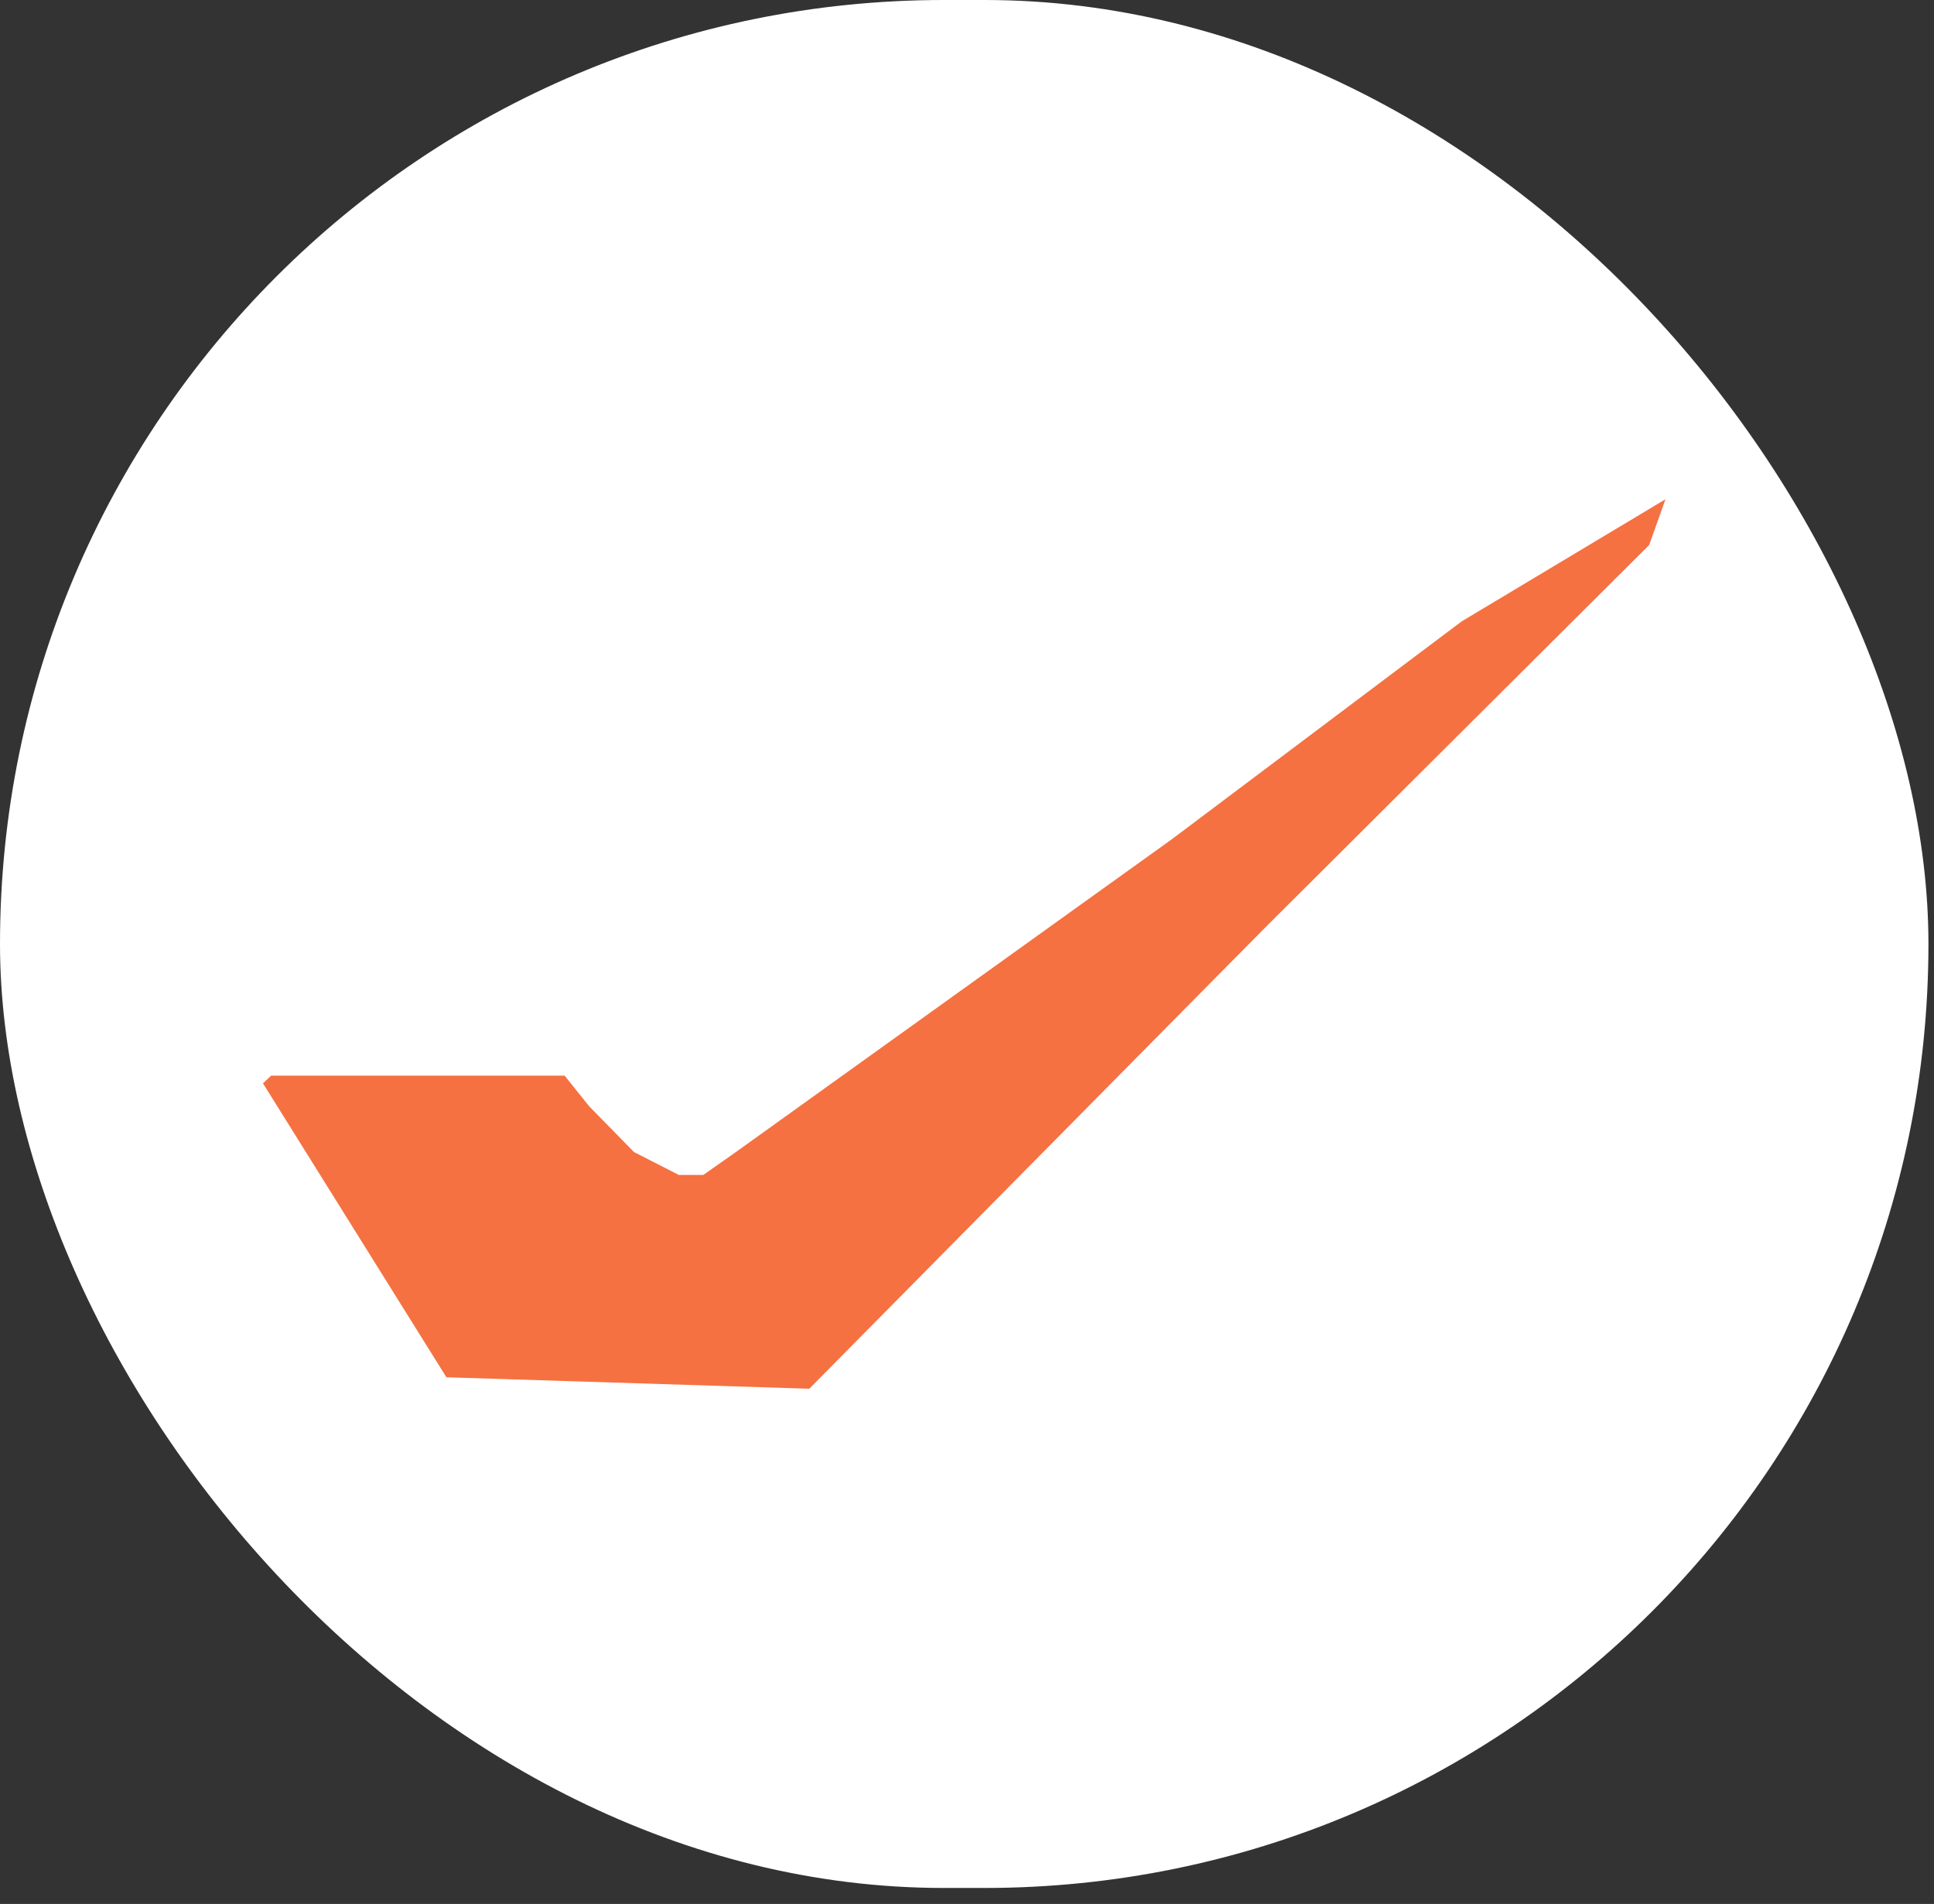
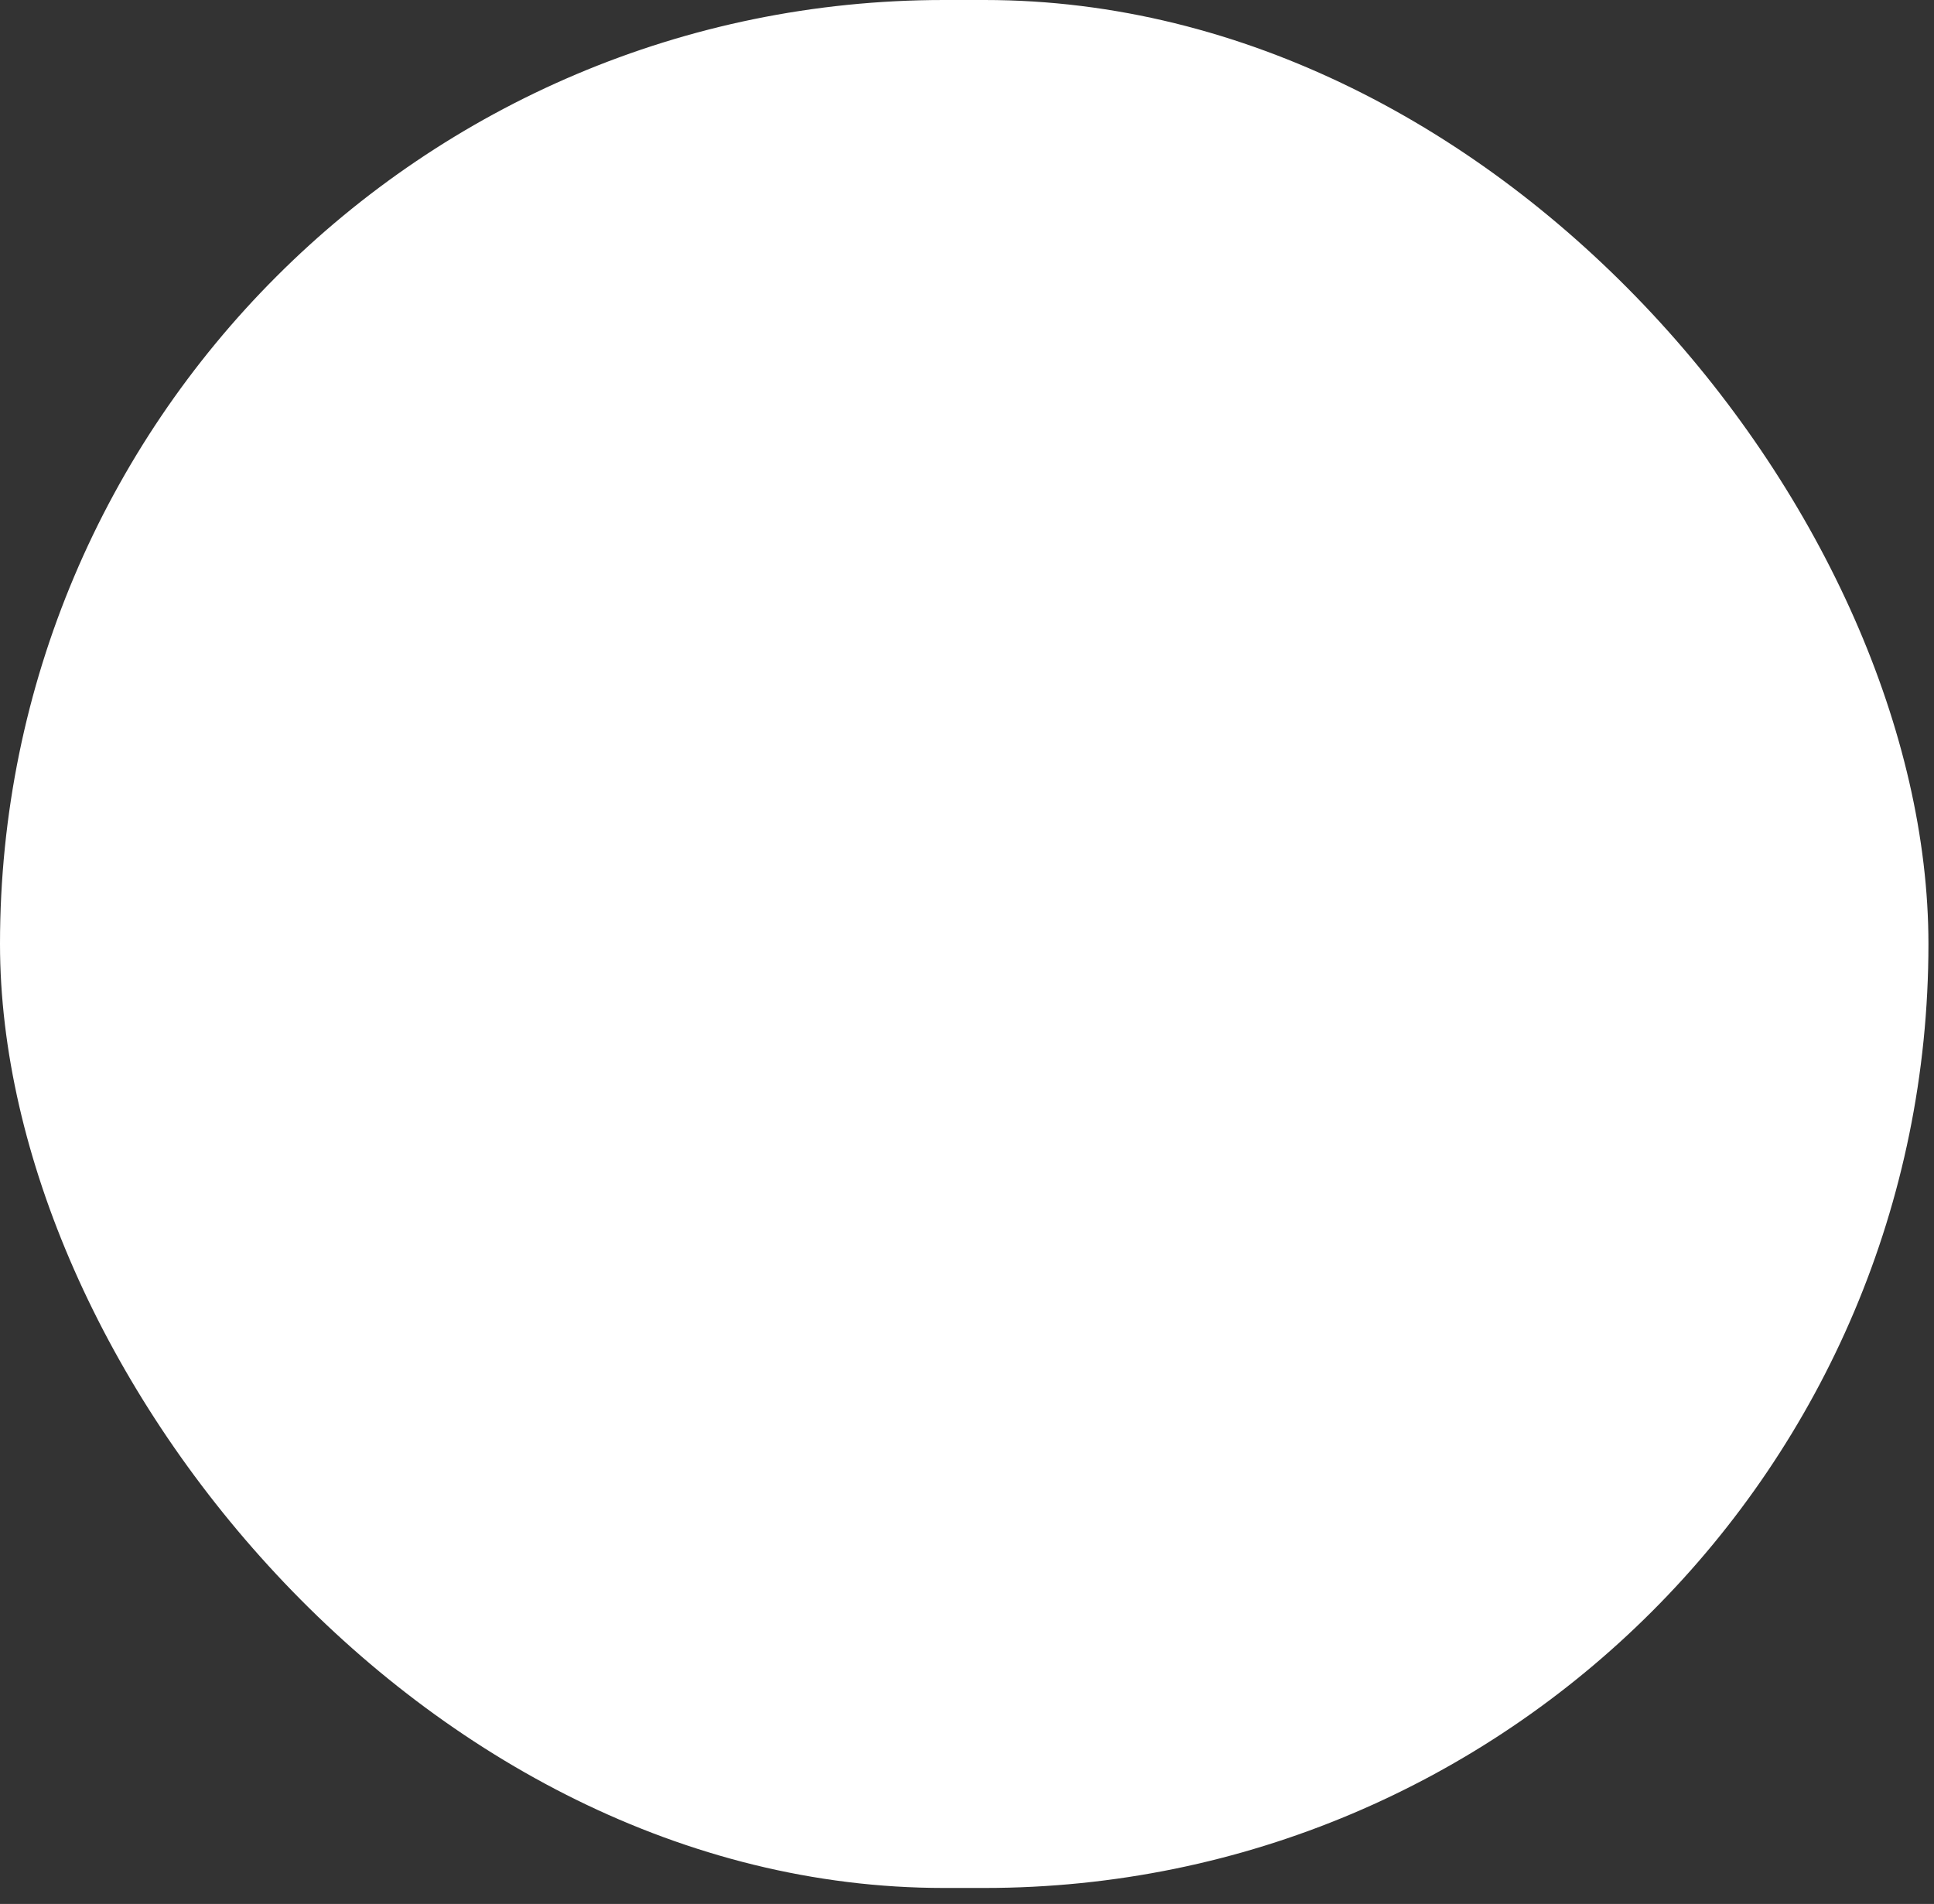
<svg xmlns="http://www.w3.org/2000/svg" width="64" height="63" viewBox="0 0 64 63" fill="none">
  <rect x="0" y="0" width="64" height="63" fill="#333333" stroke="none" />
  <rect width="63.816" height="62.471" rx="31.236" fill="white" />
-   <path d="M48.368 20.562L55.114 16.52L54.574 18.035L41.892 30.667L26.781 45.952L14.773 45.573L8.702 35.846L8.972 35.593H18.686L19.495 36.604L20.98 38.12L22.464 38.878H23.273L24.352 38.12L38.789 27.762L48.368 20.562Z" fill="url(#paint0_linear_523_1681)" />
  <defs>
    <linearGradient id="paint0_linear_523_1681" x1="17.202" y1="28.772" x2="30.747" y2="46.823" gradientUnits="userSpaceOnUse">
      <stop stop-color="#F57141" />
      <stop offset="1" stop-color="#F57141" />
    </linearGradient>
  </defs>
</svg>